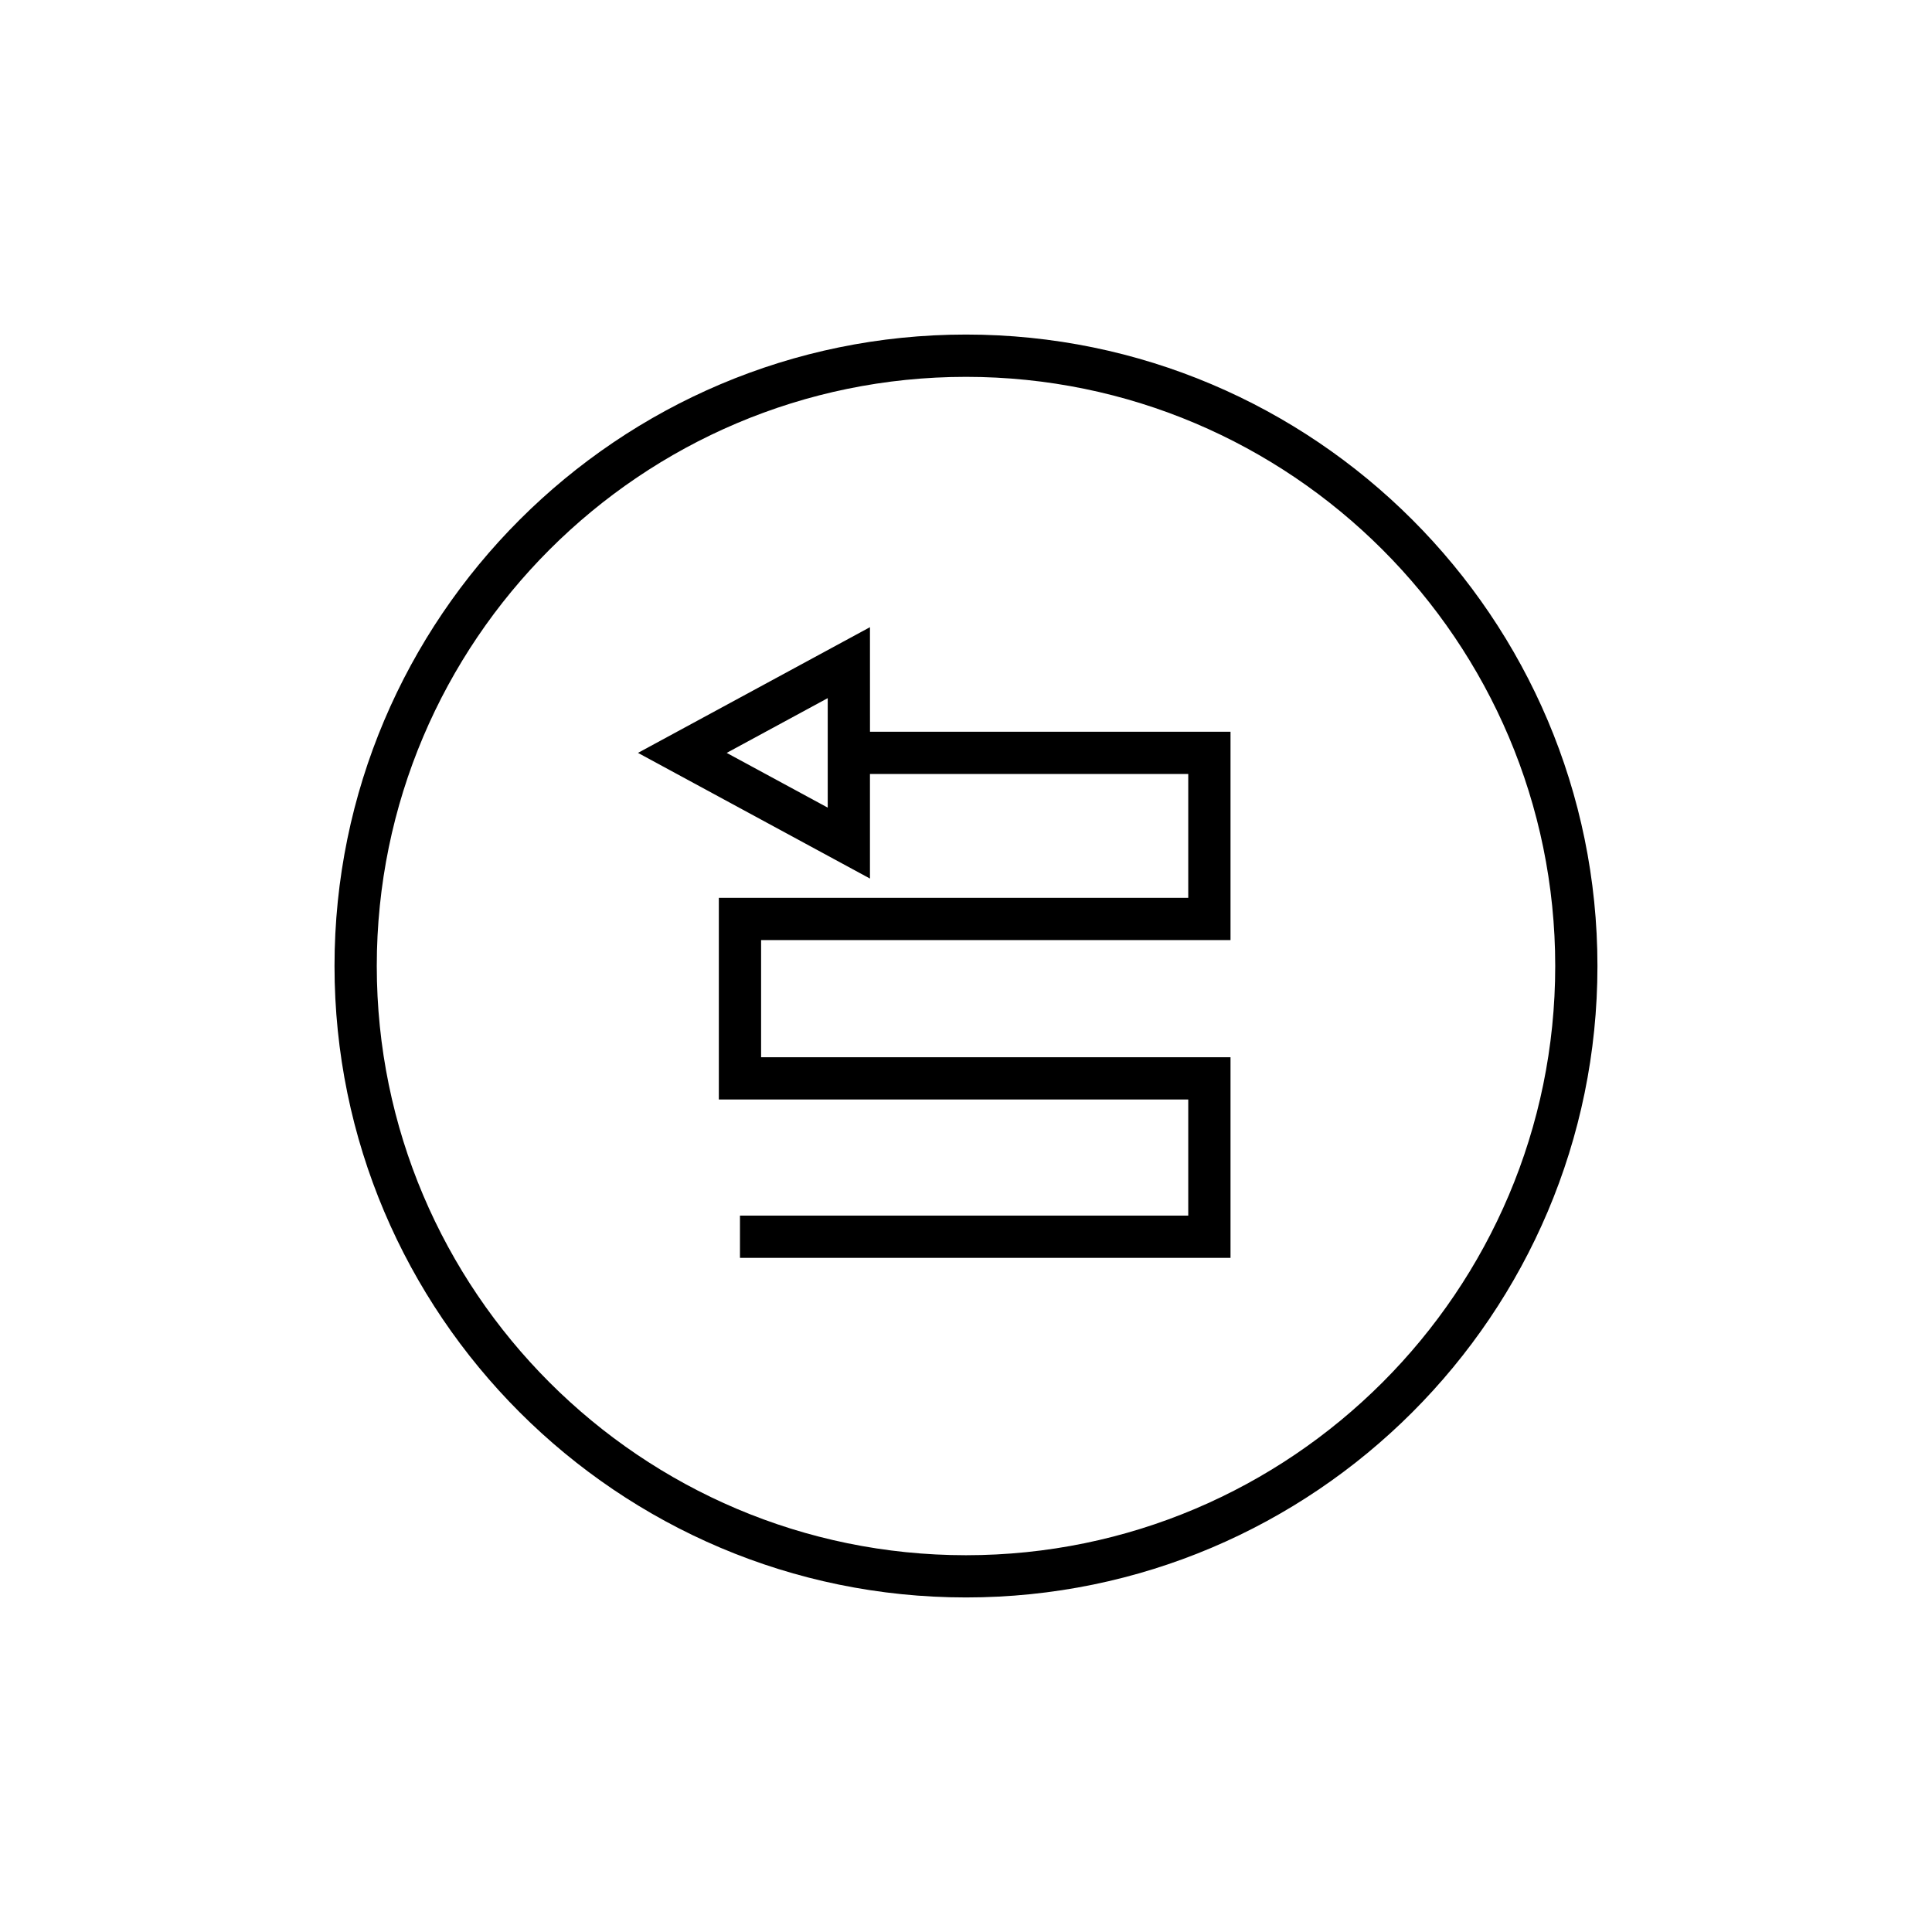
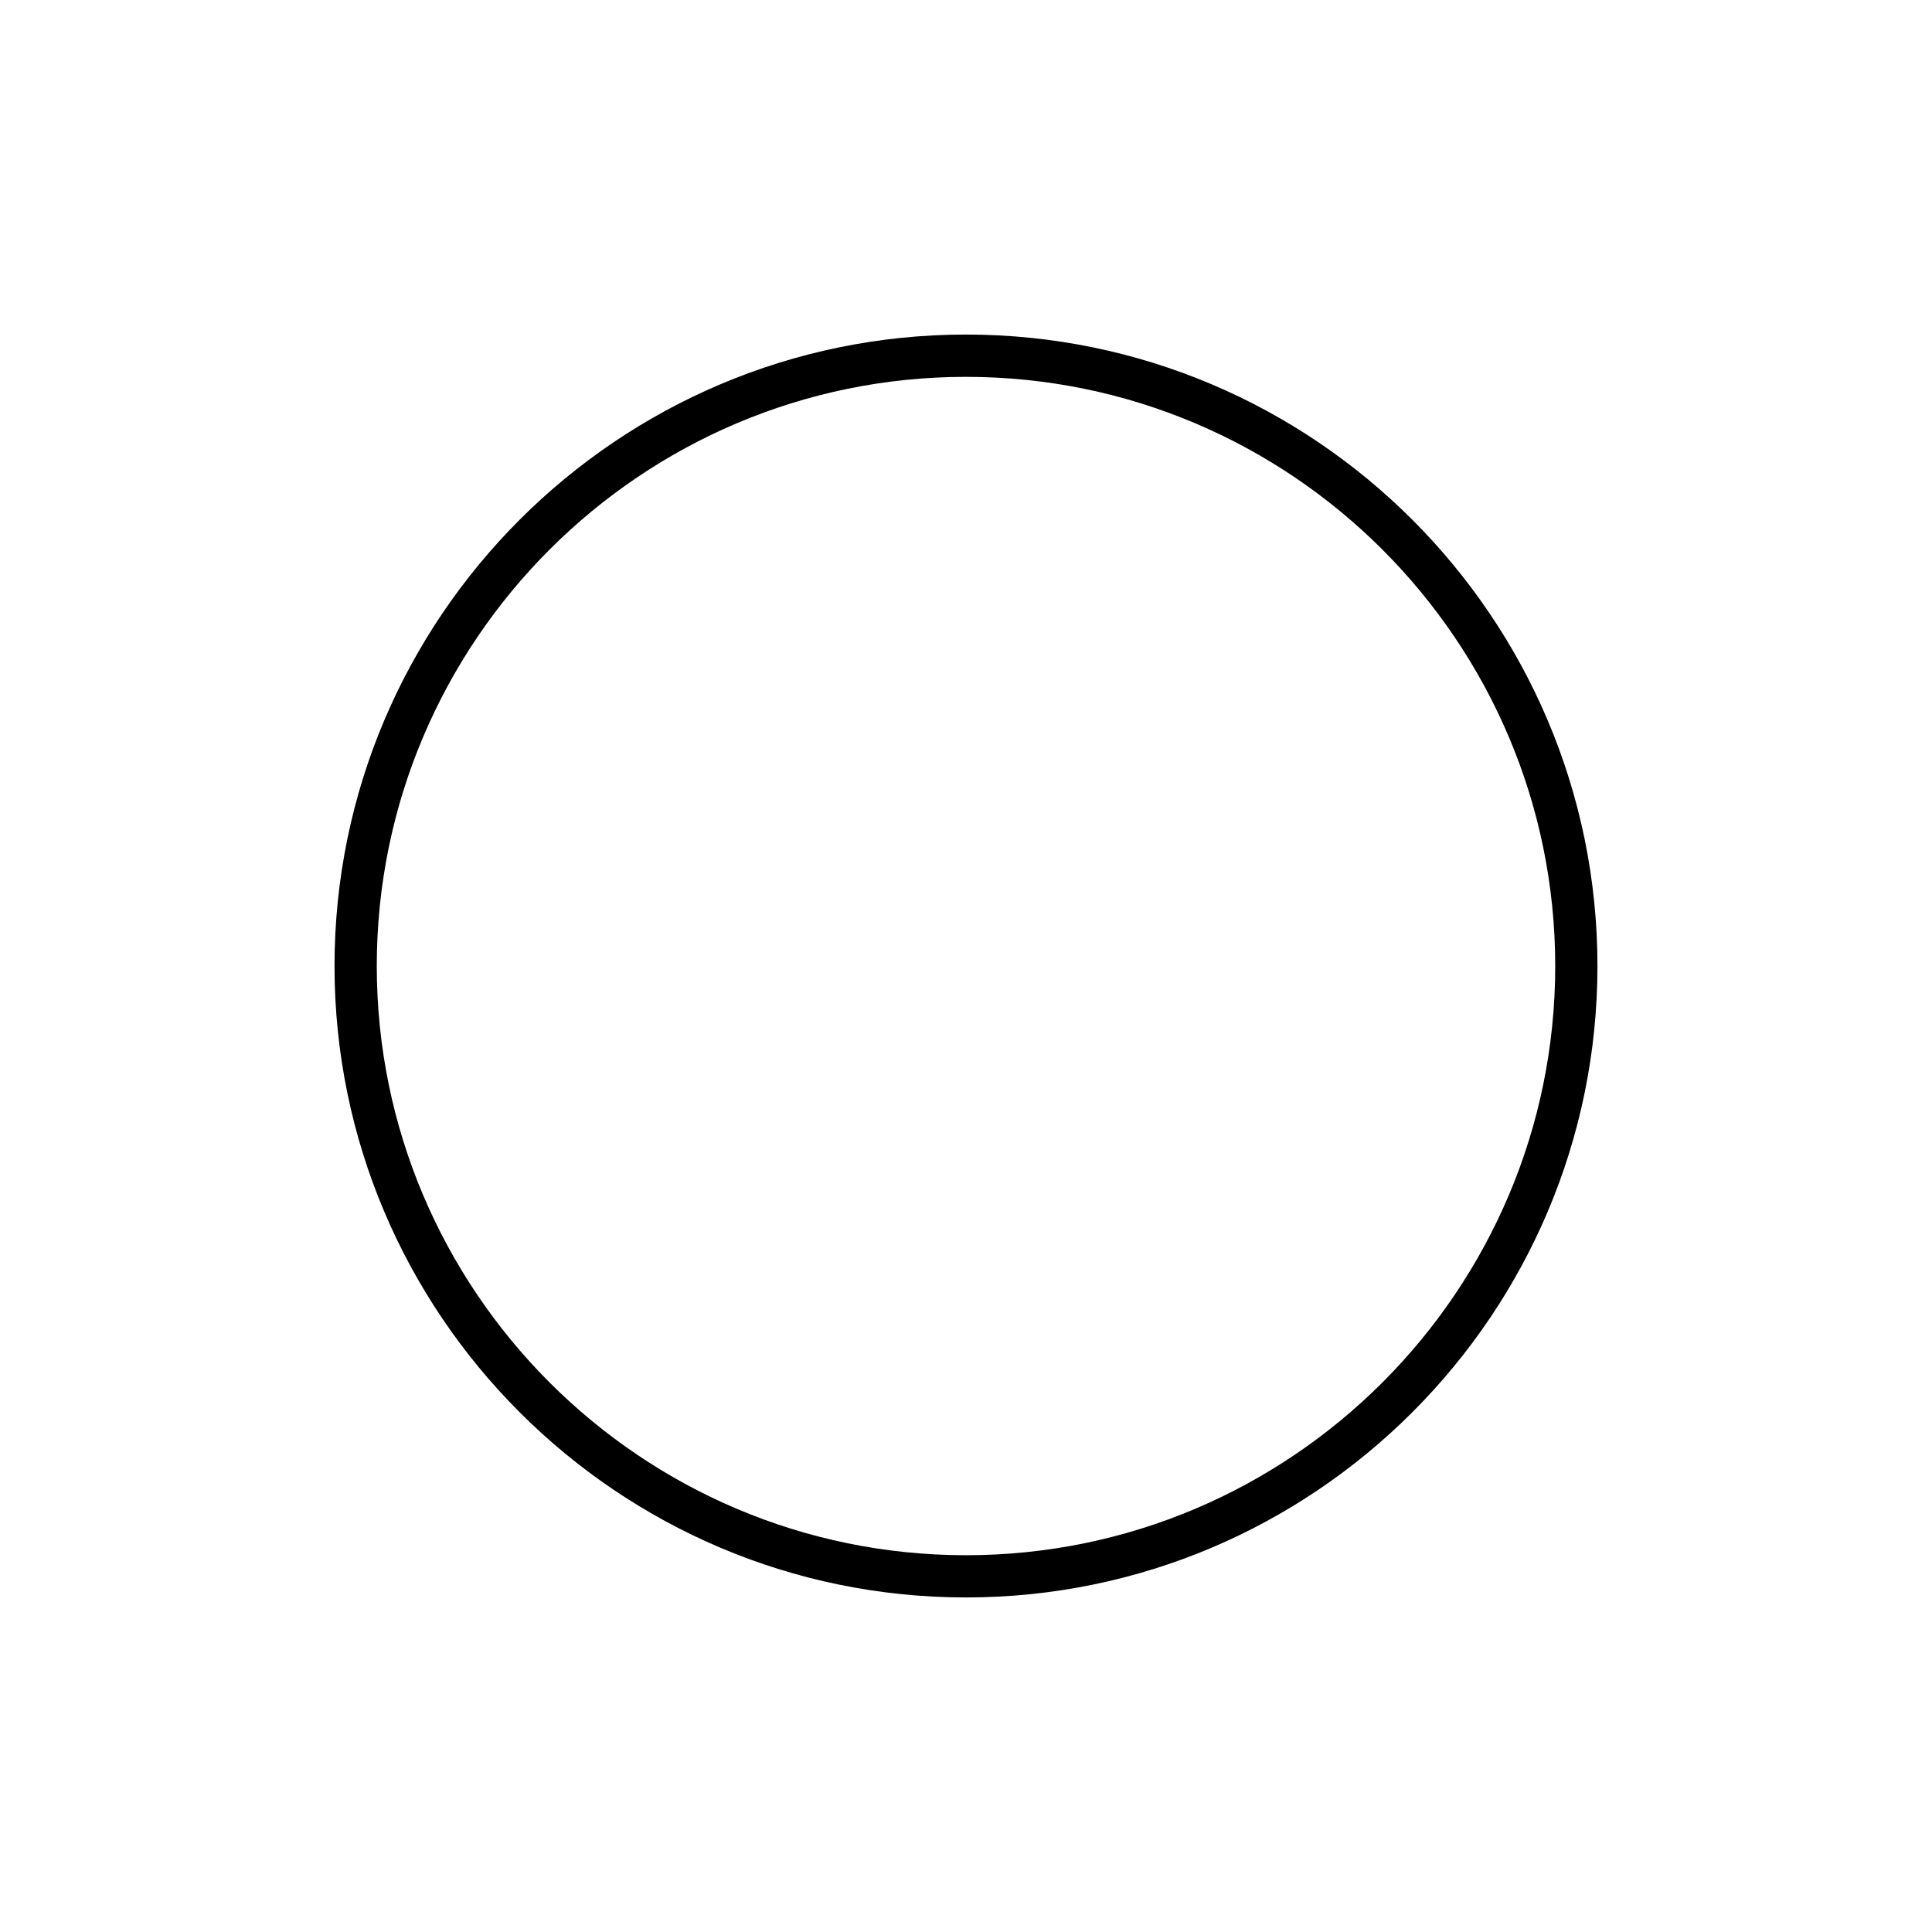
<svg xmlns="http://www.w3.org/2000/svg" fill="#000000" width="800px" height="800px" version="1.1" viewBox="144 144 512 512">
  <g>
    <path d="m400 232.66c-92.277 0-167.35 75.07-167.35 167.34 0 92.27 75.07 167.34 167.35 167.34s167.34-75.07 167.34-167.34c0-92.273-75.066-167.34-167.34-167.34zm0 323.49c-86.102 0-156.15-70.047-156.15-156.14-0.004-86.098 70.047-156.14 156.15-156.14 86.098 0 156.15 70.047 156.15 156.14s-70.051 156.14-156.15 156.14z" />
-     <path d="m374.55 310.21-61.48 33.312 61.477 33.305v-27.707h84.352v32.82l-124.4 0.004v53.43h124.4v30.777h-118.8v11.195h130v-53.168h-124.4v-31.039h124.4v-55.215h-95.543zm-11.195 47.82-26.777-14.504 26.777-14.512z" />
  </g>
</svg>